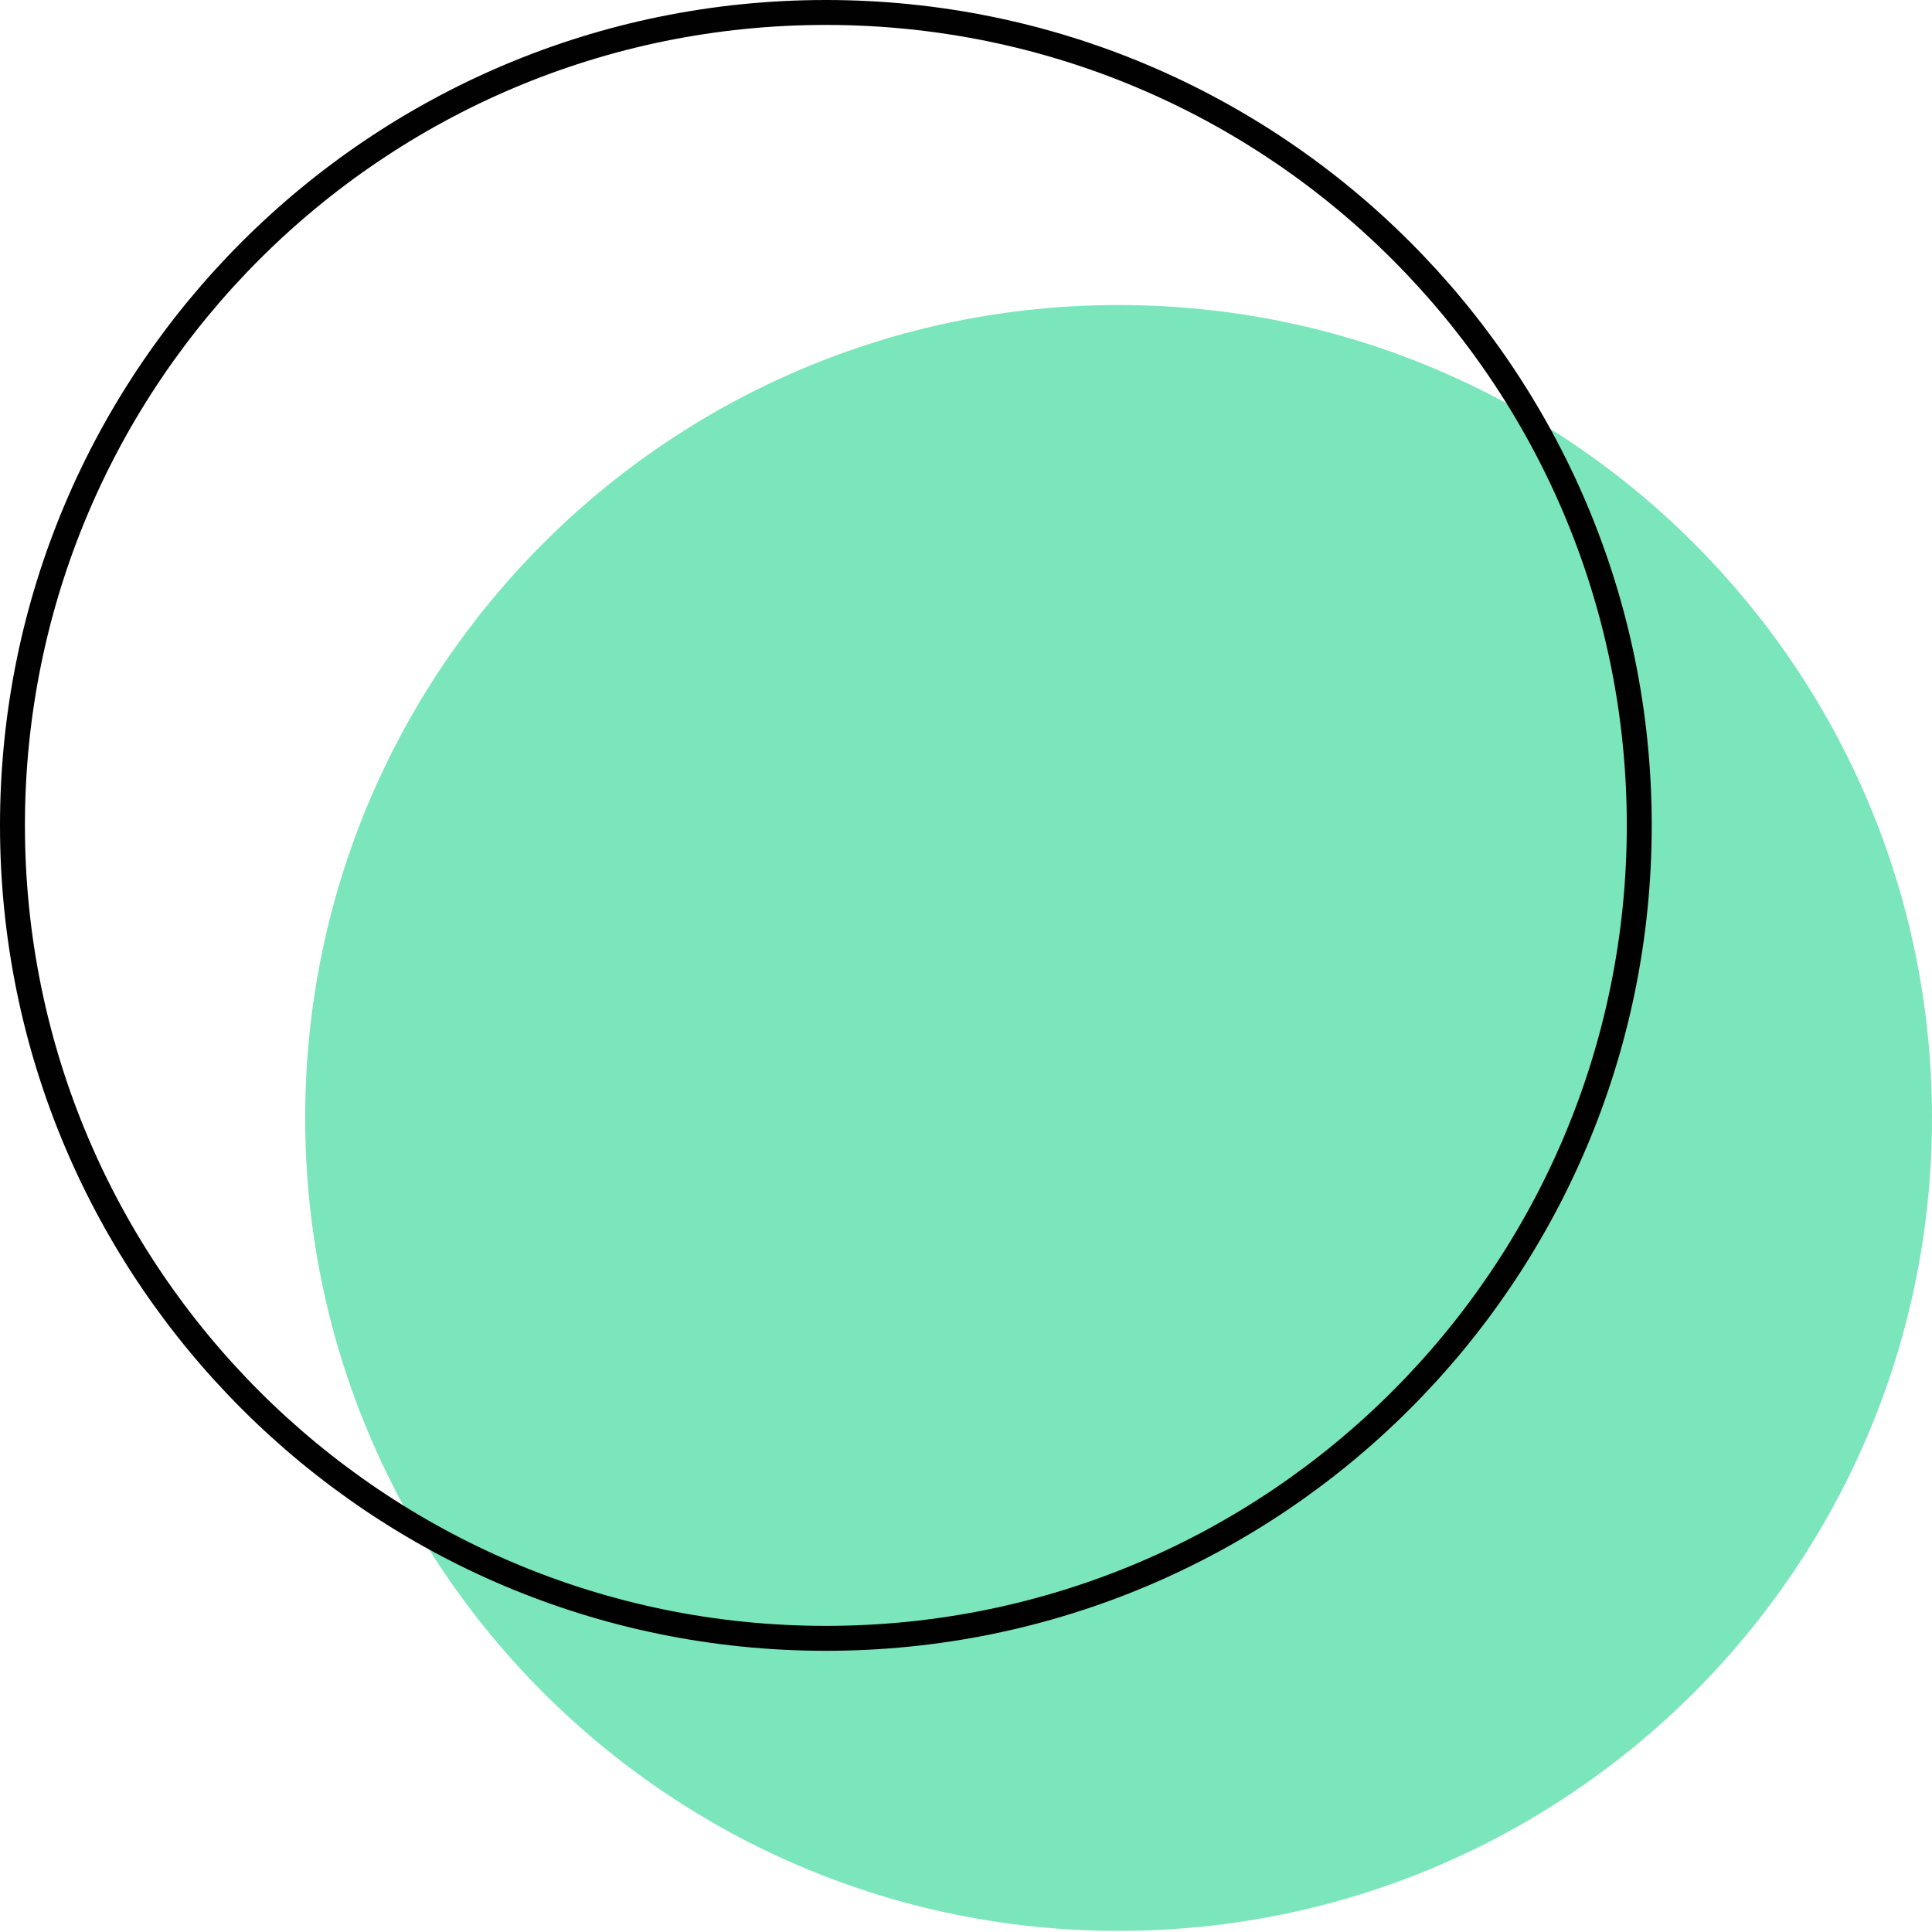
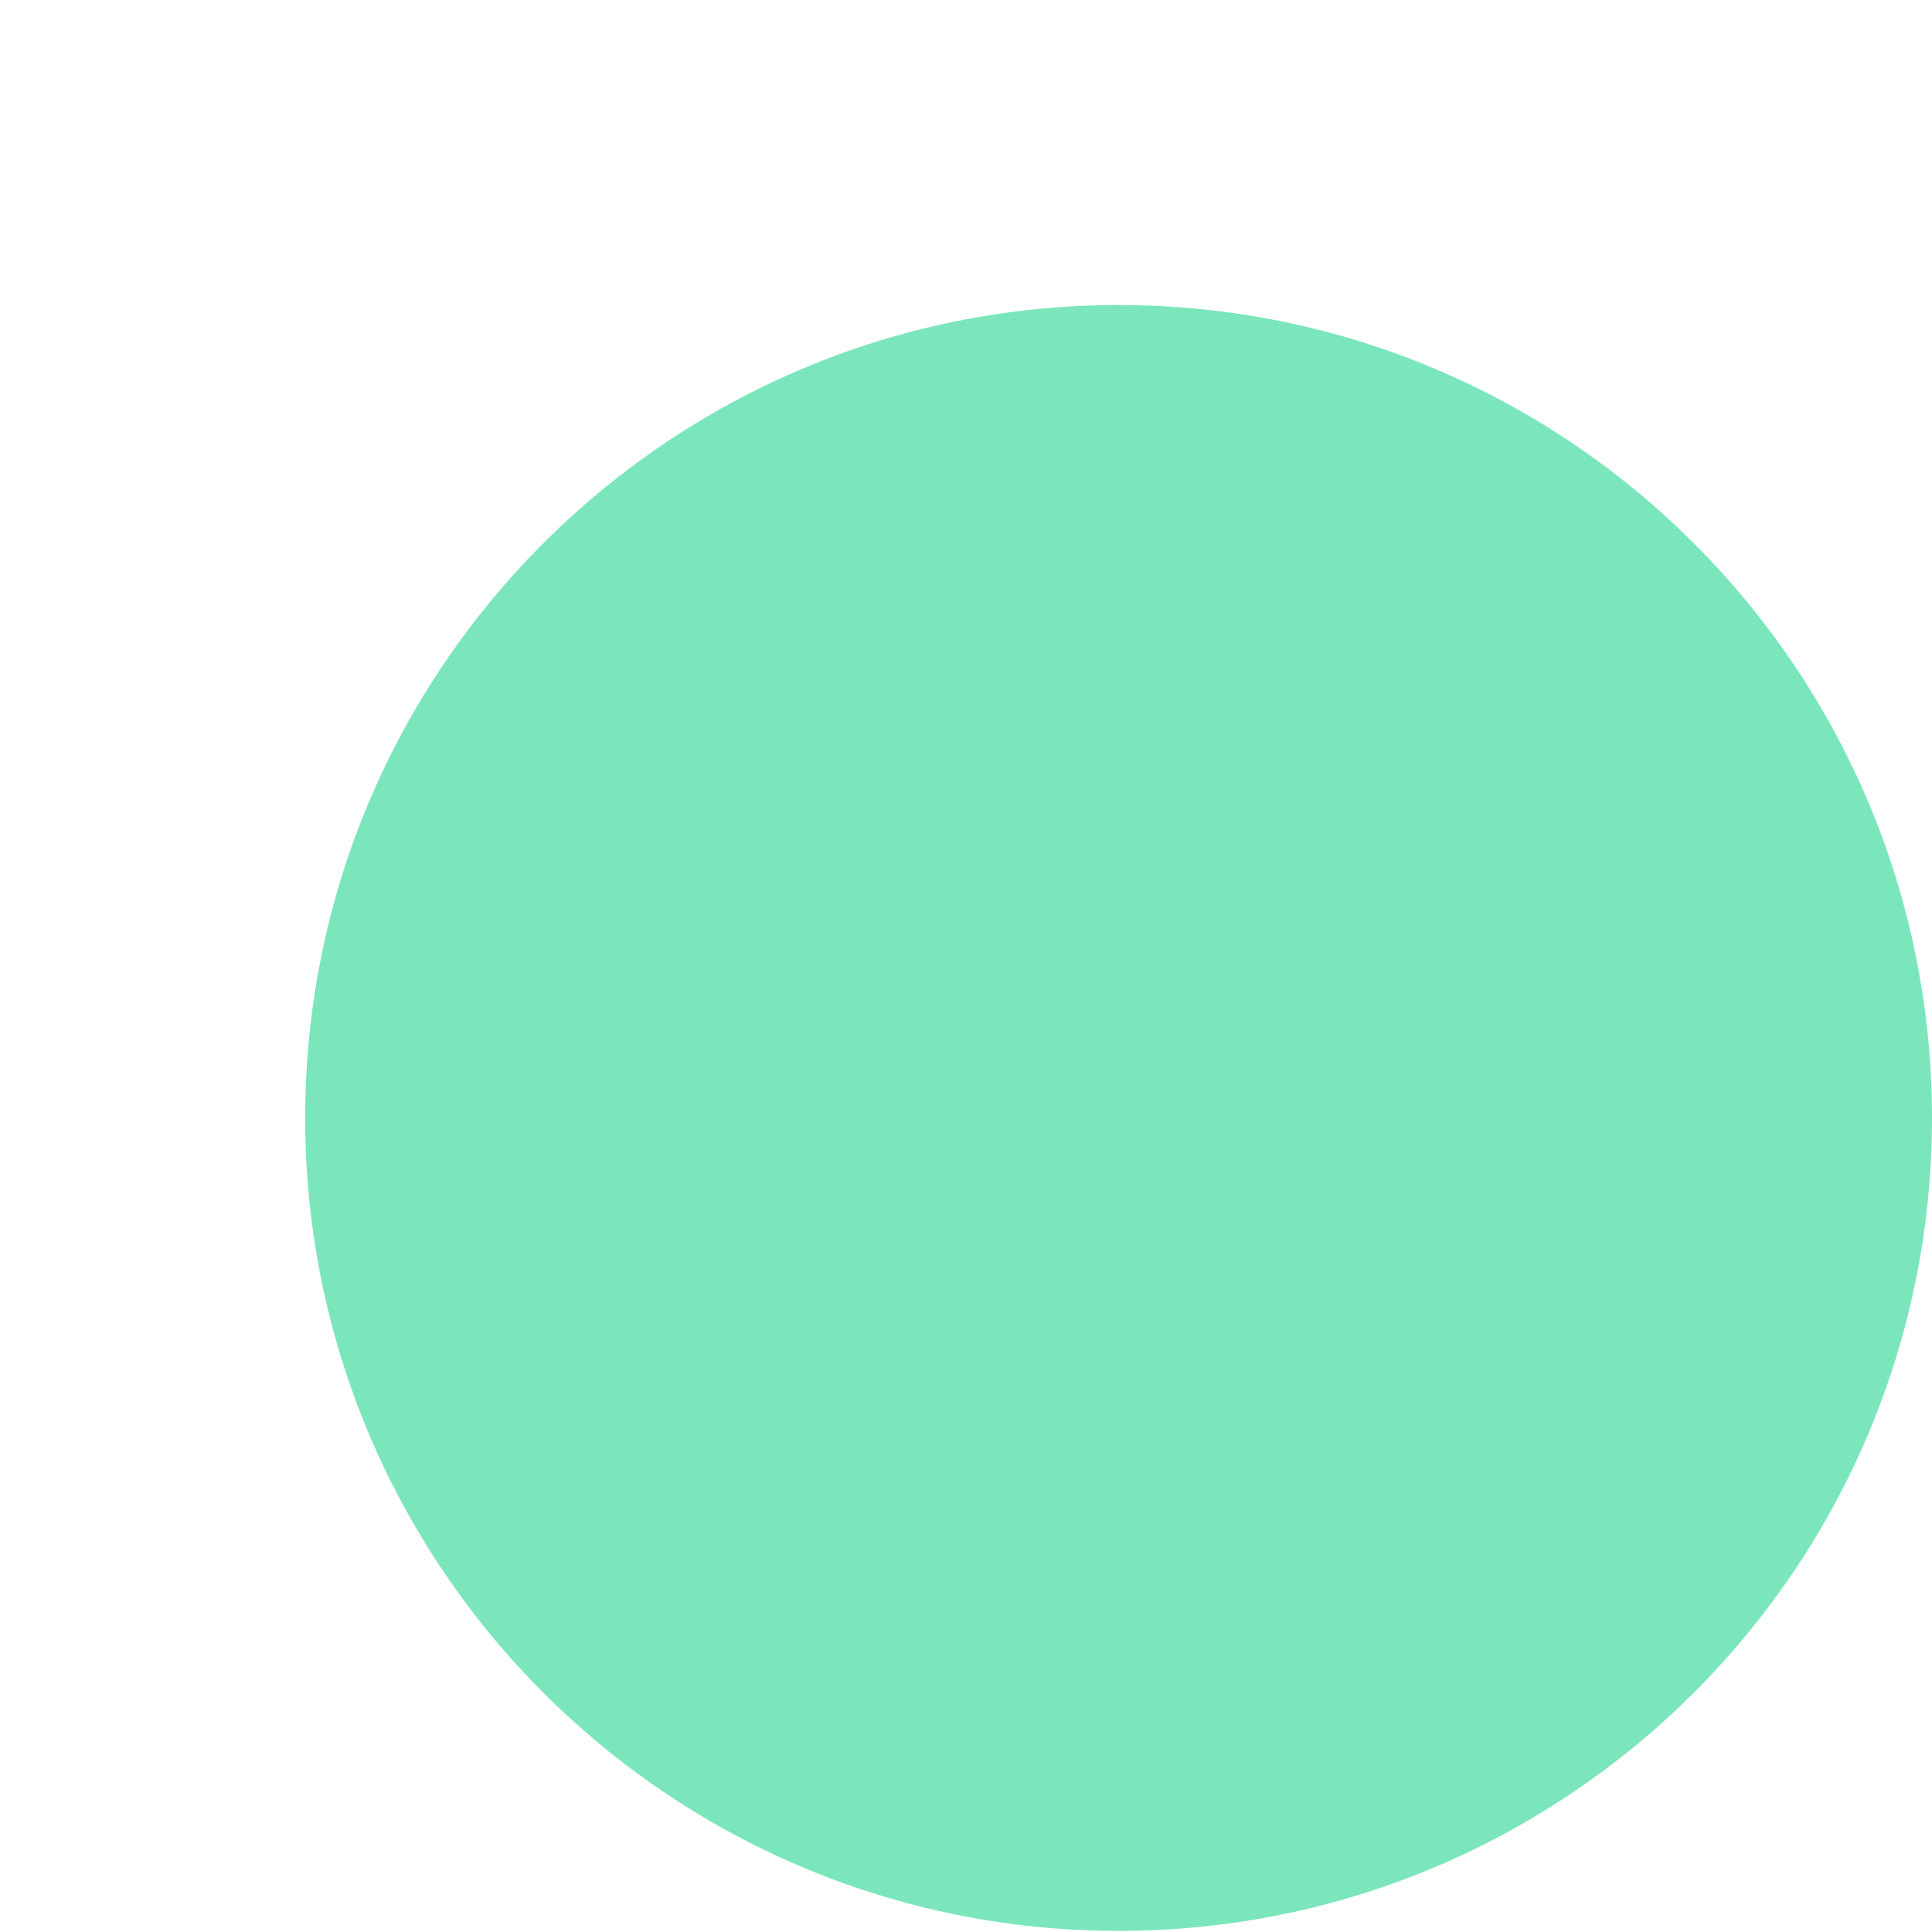
<svg xmlns="http://www.w3.org/2000/svg" width="155" height="155" viewBox="0 0 155 155" fill="none">
  <path d="M89.742 154.911C125.783 154.911 154.999 125.712 154.999 89.692C154.999 53.672 125.783 24.472 89.742 24.472C53.702 24.472 24.485 53.672 24.485 89.692C24.485 125.712 53.702 154.911 89.742 154.911Z" fill="#7BE6BB" />
-   <path d="M66.257 131.44C102.297 131.44 131.514 102.24 131.514 66.22C131.514 30.2 102.297 1 66.257 1C30.217 1 1 30.2 1 66.22C1 102.24 30.217 131.44 66.257 131.44Z" stroke="#010101" stroke-width="2" stroke-miterlimit="10" stroke-linecap="round" stroke-linejoin="round" />
</svg>